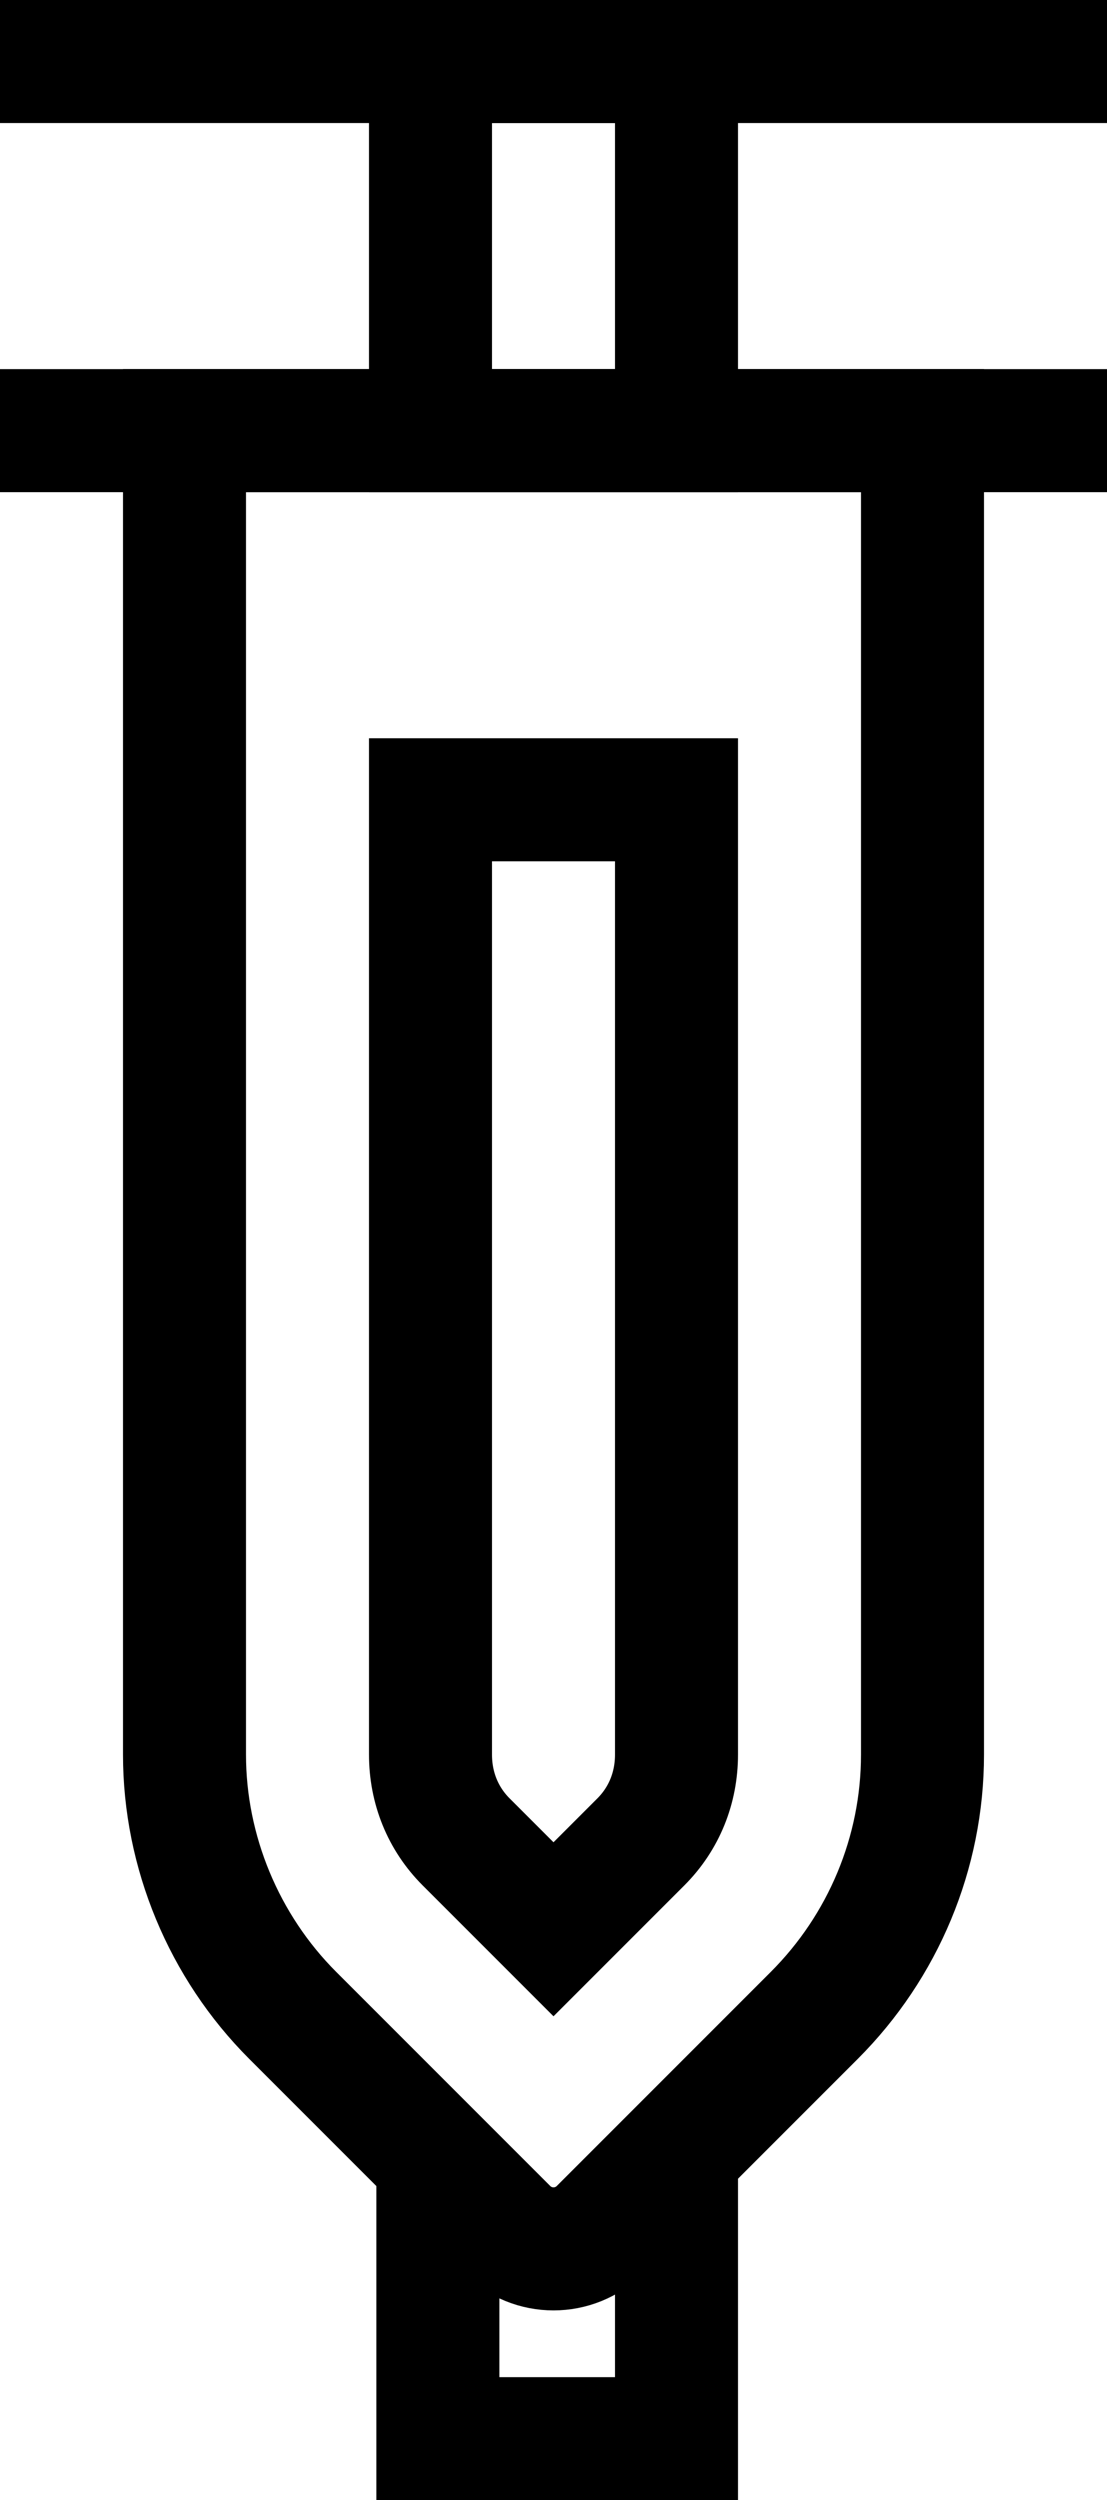
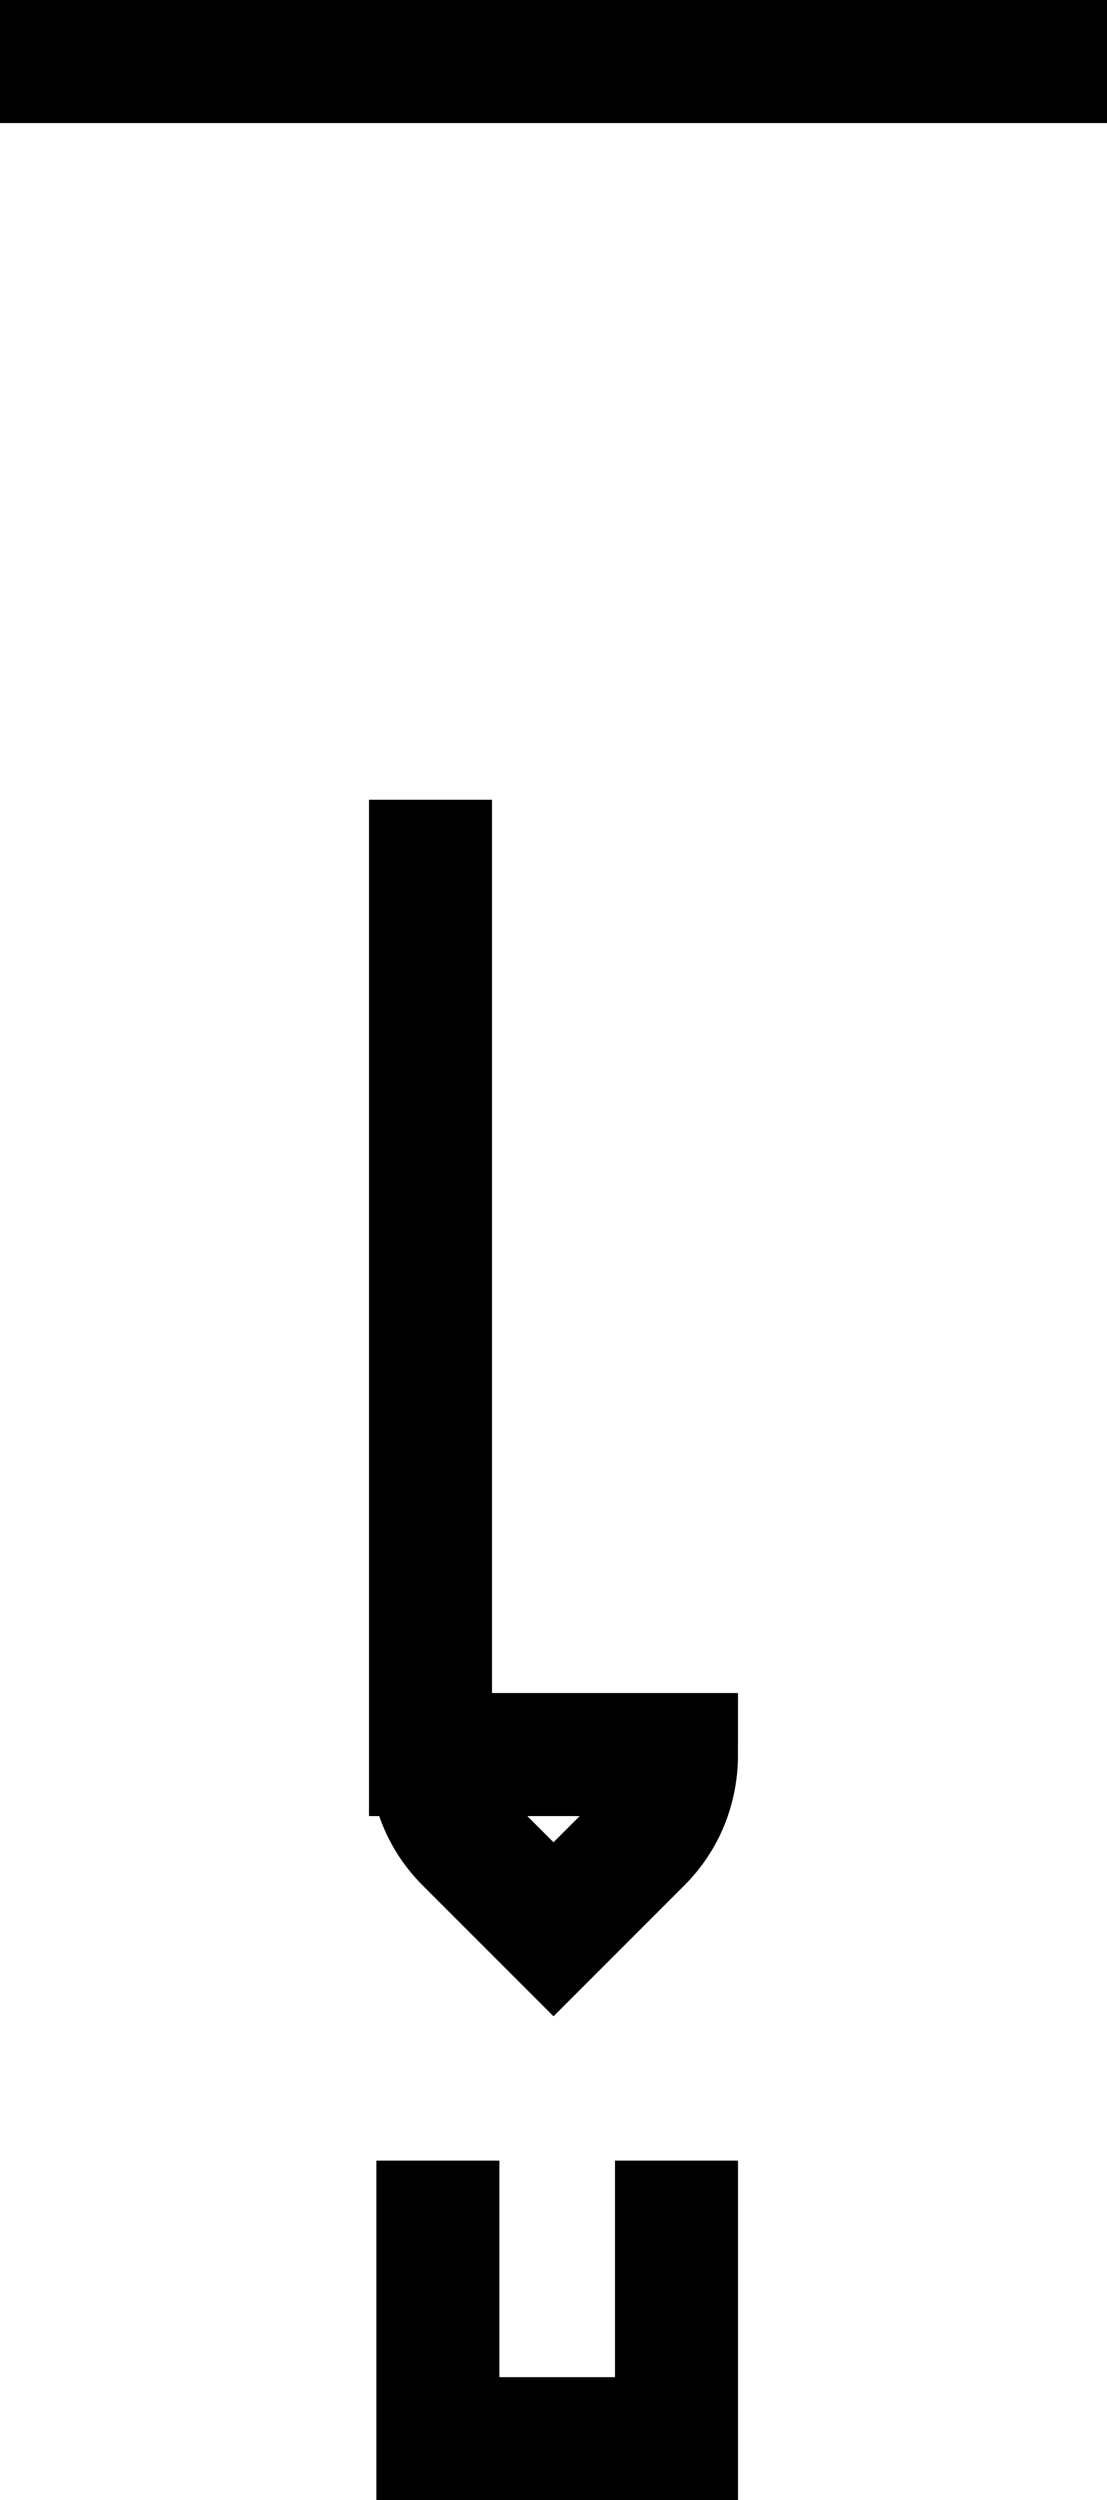
<svg xmlns="http://www.w3.org/2000/svg" id="Layer_2" viewBox="0 0 9 20.32">
  <defs>
    <style>.cls-1{fill:none;stroke:#000;stroke-miterlimit:10;}</style>
  </defs>
  <g id="Layer_1-2">
-     <path class="cls-1" d="M4.12,18.12l-1.74-1.74c-.56-.56-.88-1.33-.88-2.12V3.5h6v10.76c0,.8-.32,1.56-.88,2.12l-1.74,1.74c-.21.21-.55.21-.76,0Z" />
-     <path class="cls-1" d="M3.5,6.5v7.76c0,.27.1.52.29.71l.71.71.71-.71c.19-.19.29-.44.29-.71v-7.76h-2Z" />
-     <line class="cls-1" y1="3.5" x2="9" y2="3.5" />
+     <path class="cls-1" d="M3.5,6.5v7.76c0,.27.1.52.29.71l.71.71.71-.71c.19-.19.29-.44.29-.71h-2Z" />
    <line class="cls-1" y1=".5" x2="9" y2=".5" />
-     <rect class="cls-1" x="3.5" y=".5" width="2" height="3" />
    <polyline class="cls-1" points="3.56 17.56 3.56 19.82 5.5 19.82 5.5 17.56" />
  </g>
</svg>